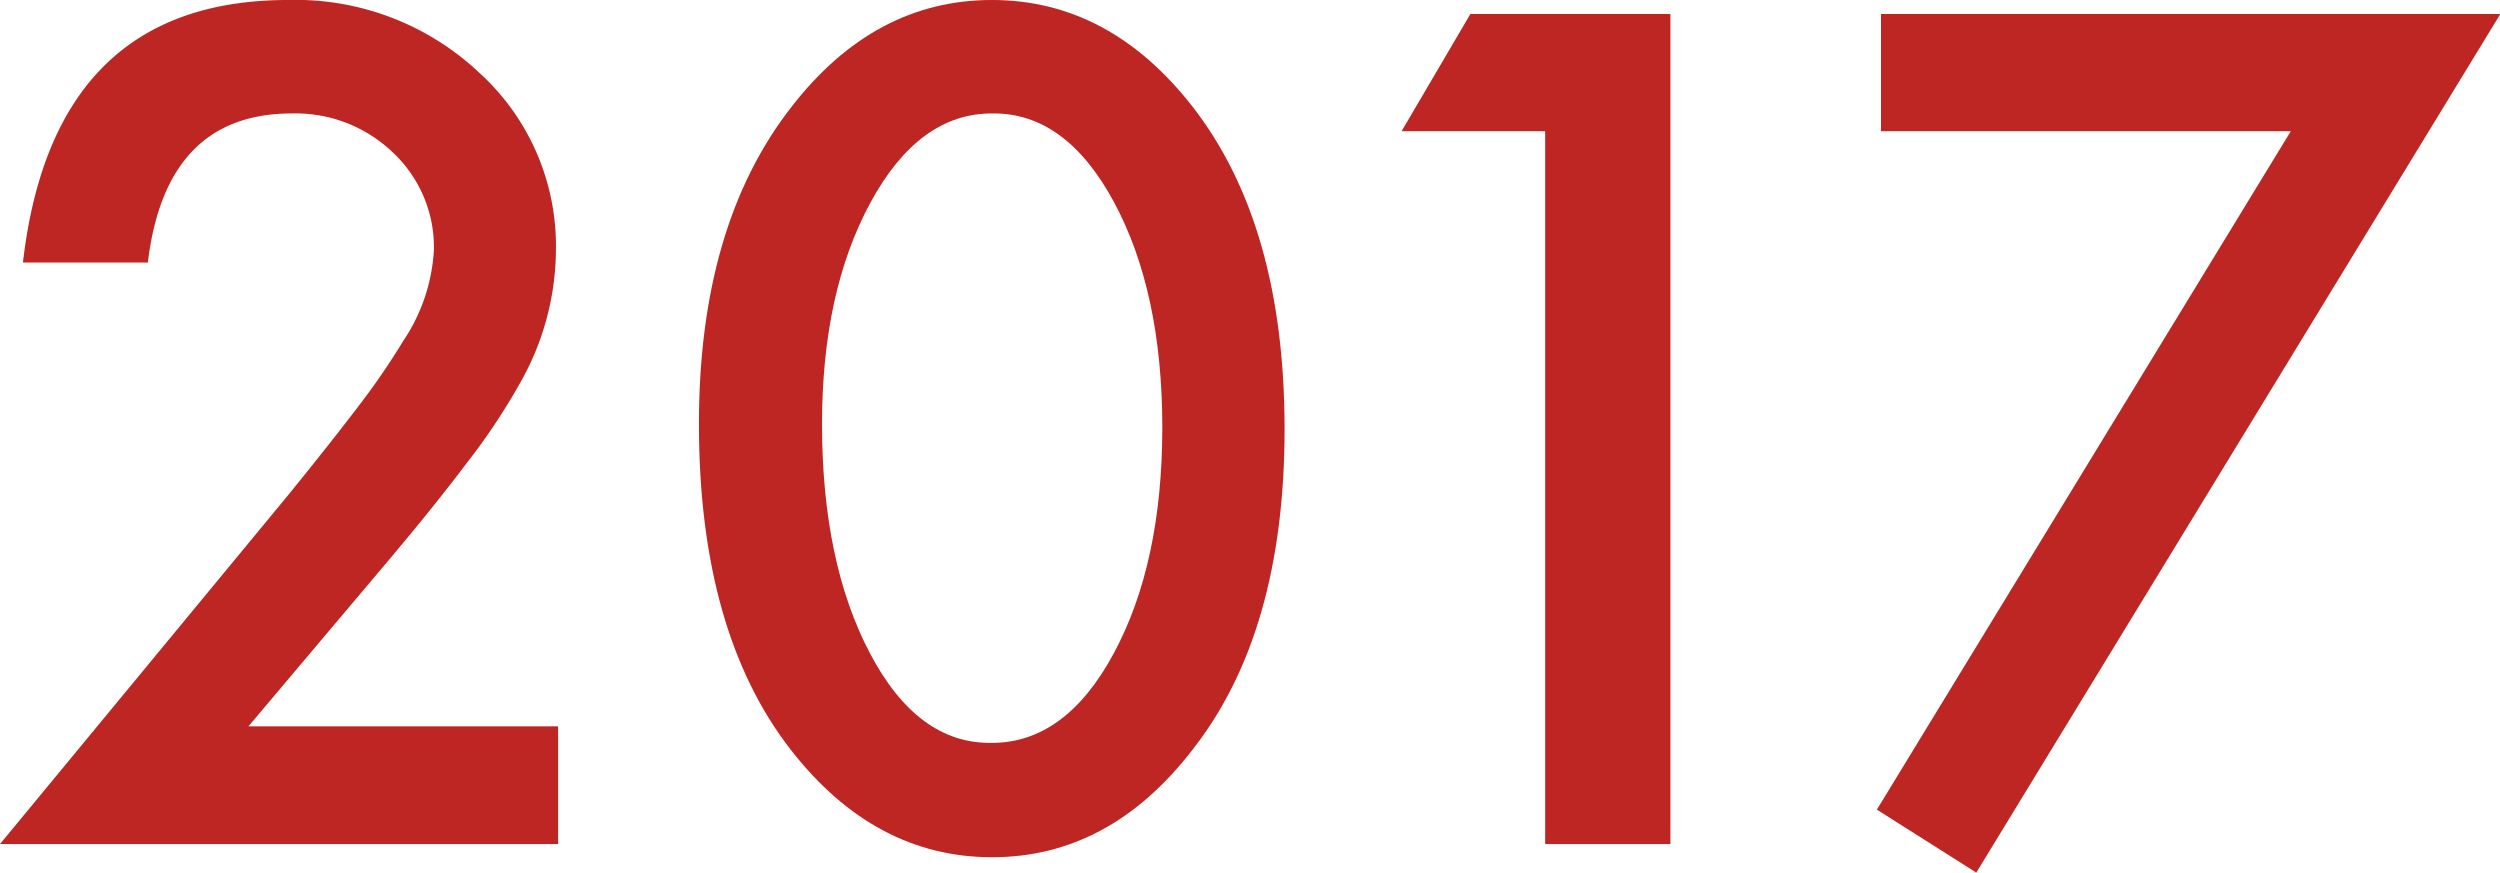
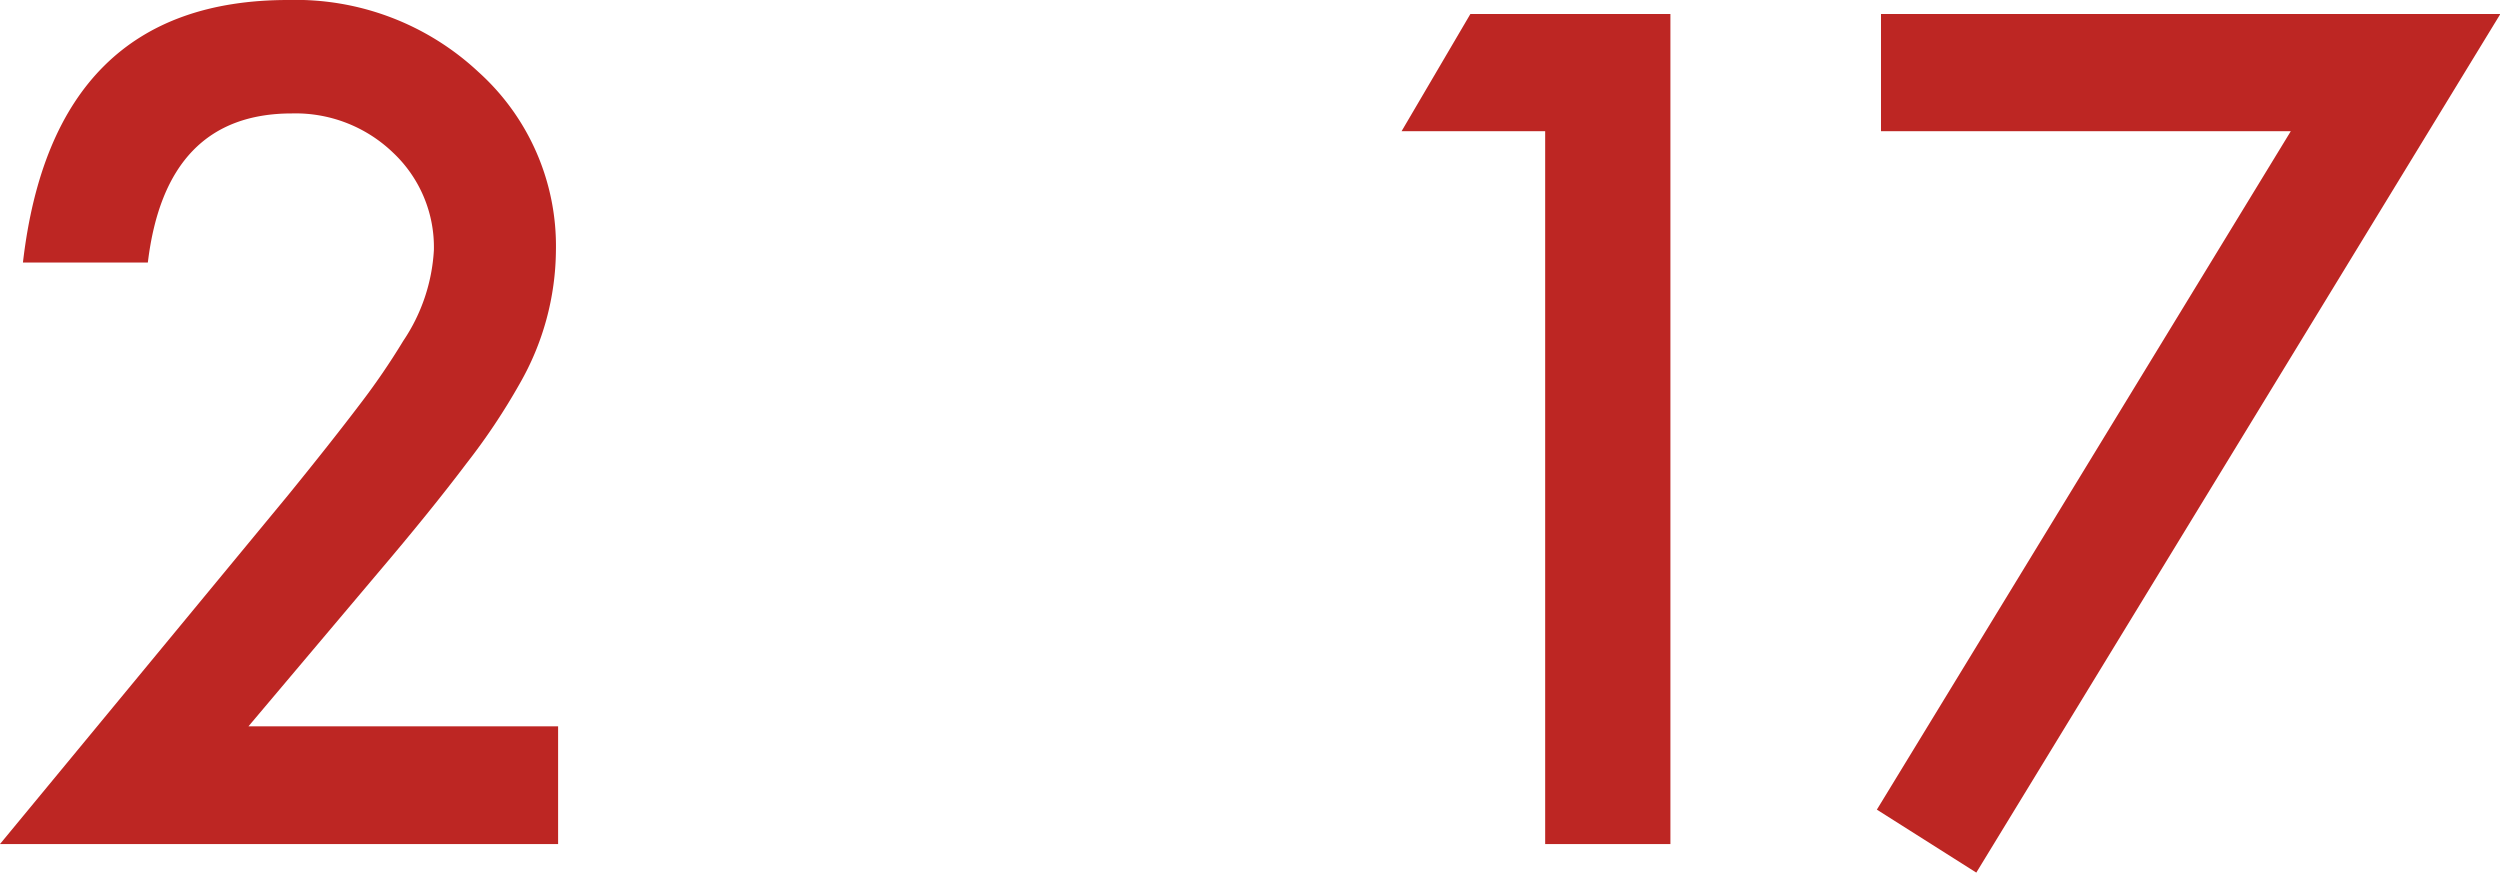
<svg xmlns="http://www.w3.org/2000/svg" viewBox="0 0 217.97 76.08">
  <defs>
    <style>.cls-1{fill:#bd2623;}</style>
  </defs>
  <title>Asset 28</title>
  <g id="Layer_2" data-name="Layer 2">
    <g id="Layer_1-2" data-name="Layer 1">
      <path class="cls-1" d="M21.66,63.33h27V73.59H0L25.12,43.17q3.7-4.55,6.22-7.87a61.4,61.4,0,0,0,3.82-5.58,15.7,15.7,0,0,0,2.67-7.92,11.31,11.31,0,0,0-3.56-8.49,12.26,12.26,0,0,0-8.82-3.42q-11,0-12.56,13H2Q4.64,0,25.12,0a23.34,23.34,0,0,1,16.6,6.28,20.41,20.41,0,0,1,6.75,15.56,23.68,23.68,0,0,1-3.14,11.58,55.9,55.9,0,0,1-4.67,7Q37.6,44.48,32.91,50Z" />
-       <path class="cls-1" d="M60.94,36.94q0-17.29,8.06-27.61Q76.22,0,86.48,0T104,9.33Q112,19.63,112,37.41t-8.06,28q-7.22,9.33-17.44,9.33T69,65.44Q60.93,55.12,60.94,36.94Zm10.73,0q0,12.06,4.17,20t10.64,7.83q6.43,0,10.64-7.83t4.22-19.64q0-11.87-4.22-19.69T86.48,9.89q-6.37,0-10.59,7.78T71.67,37Z" />
      <path class="cls-1" d="M134.72,11.44H122.2l6-10.22h17.44V73.59H134.72Z" />
      <path class="cls-1" d="M199.73,11.44H164V1.22H218L172.31,76.08l-8.67-5.49Z" />
    </g>
  </g>
</svg>